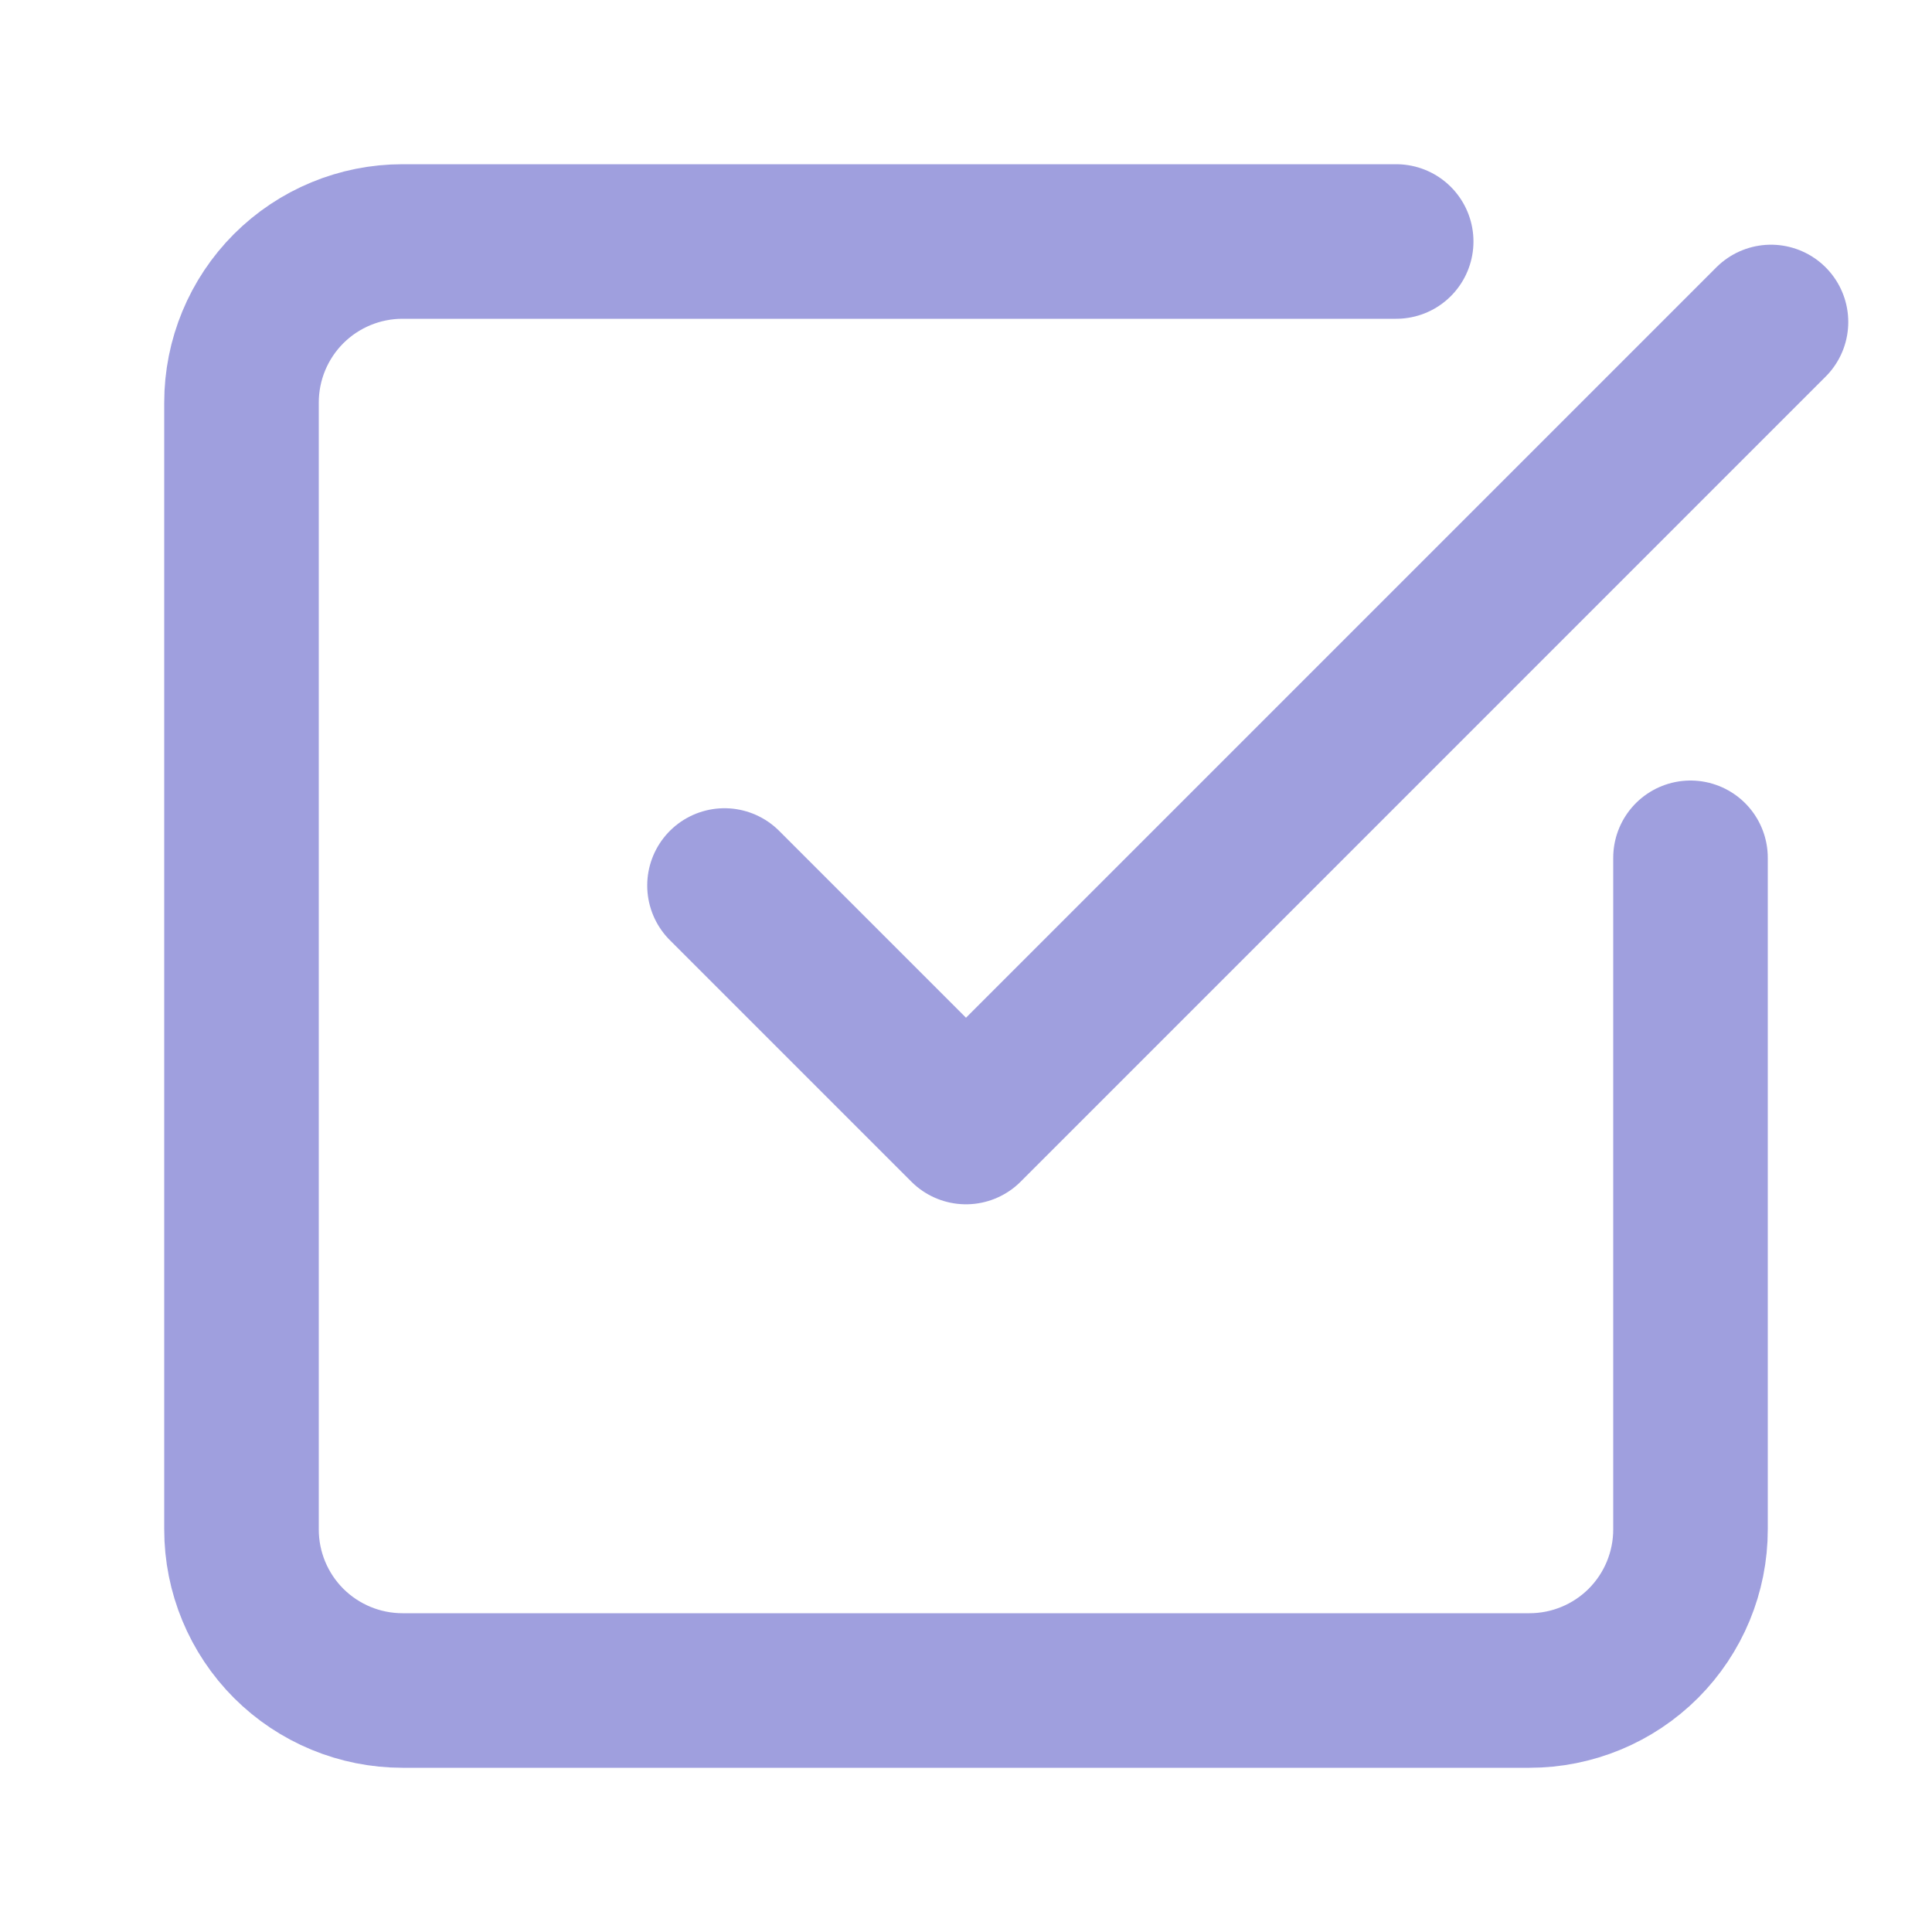
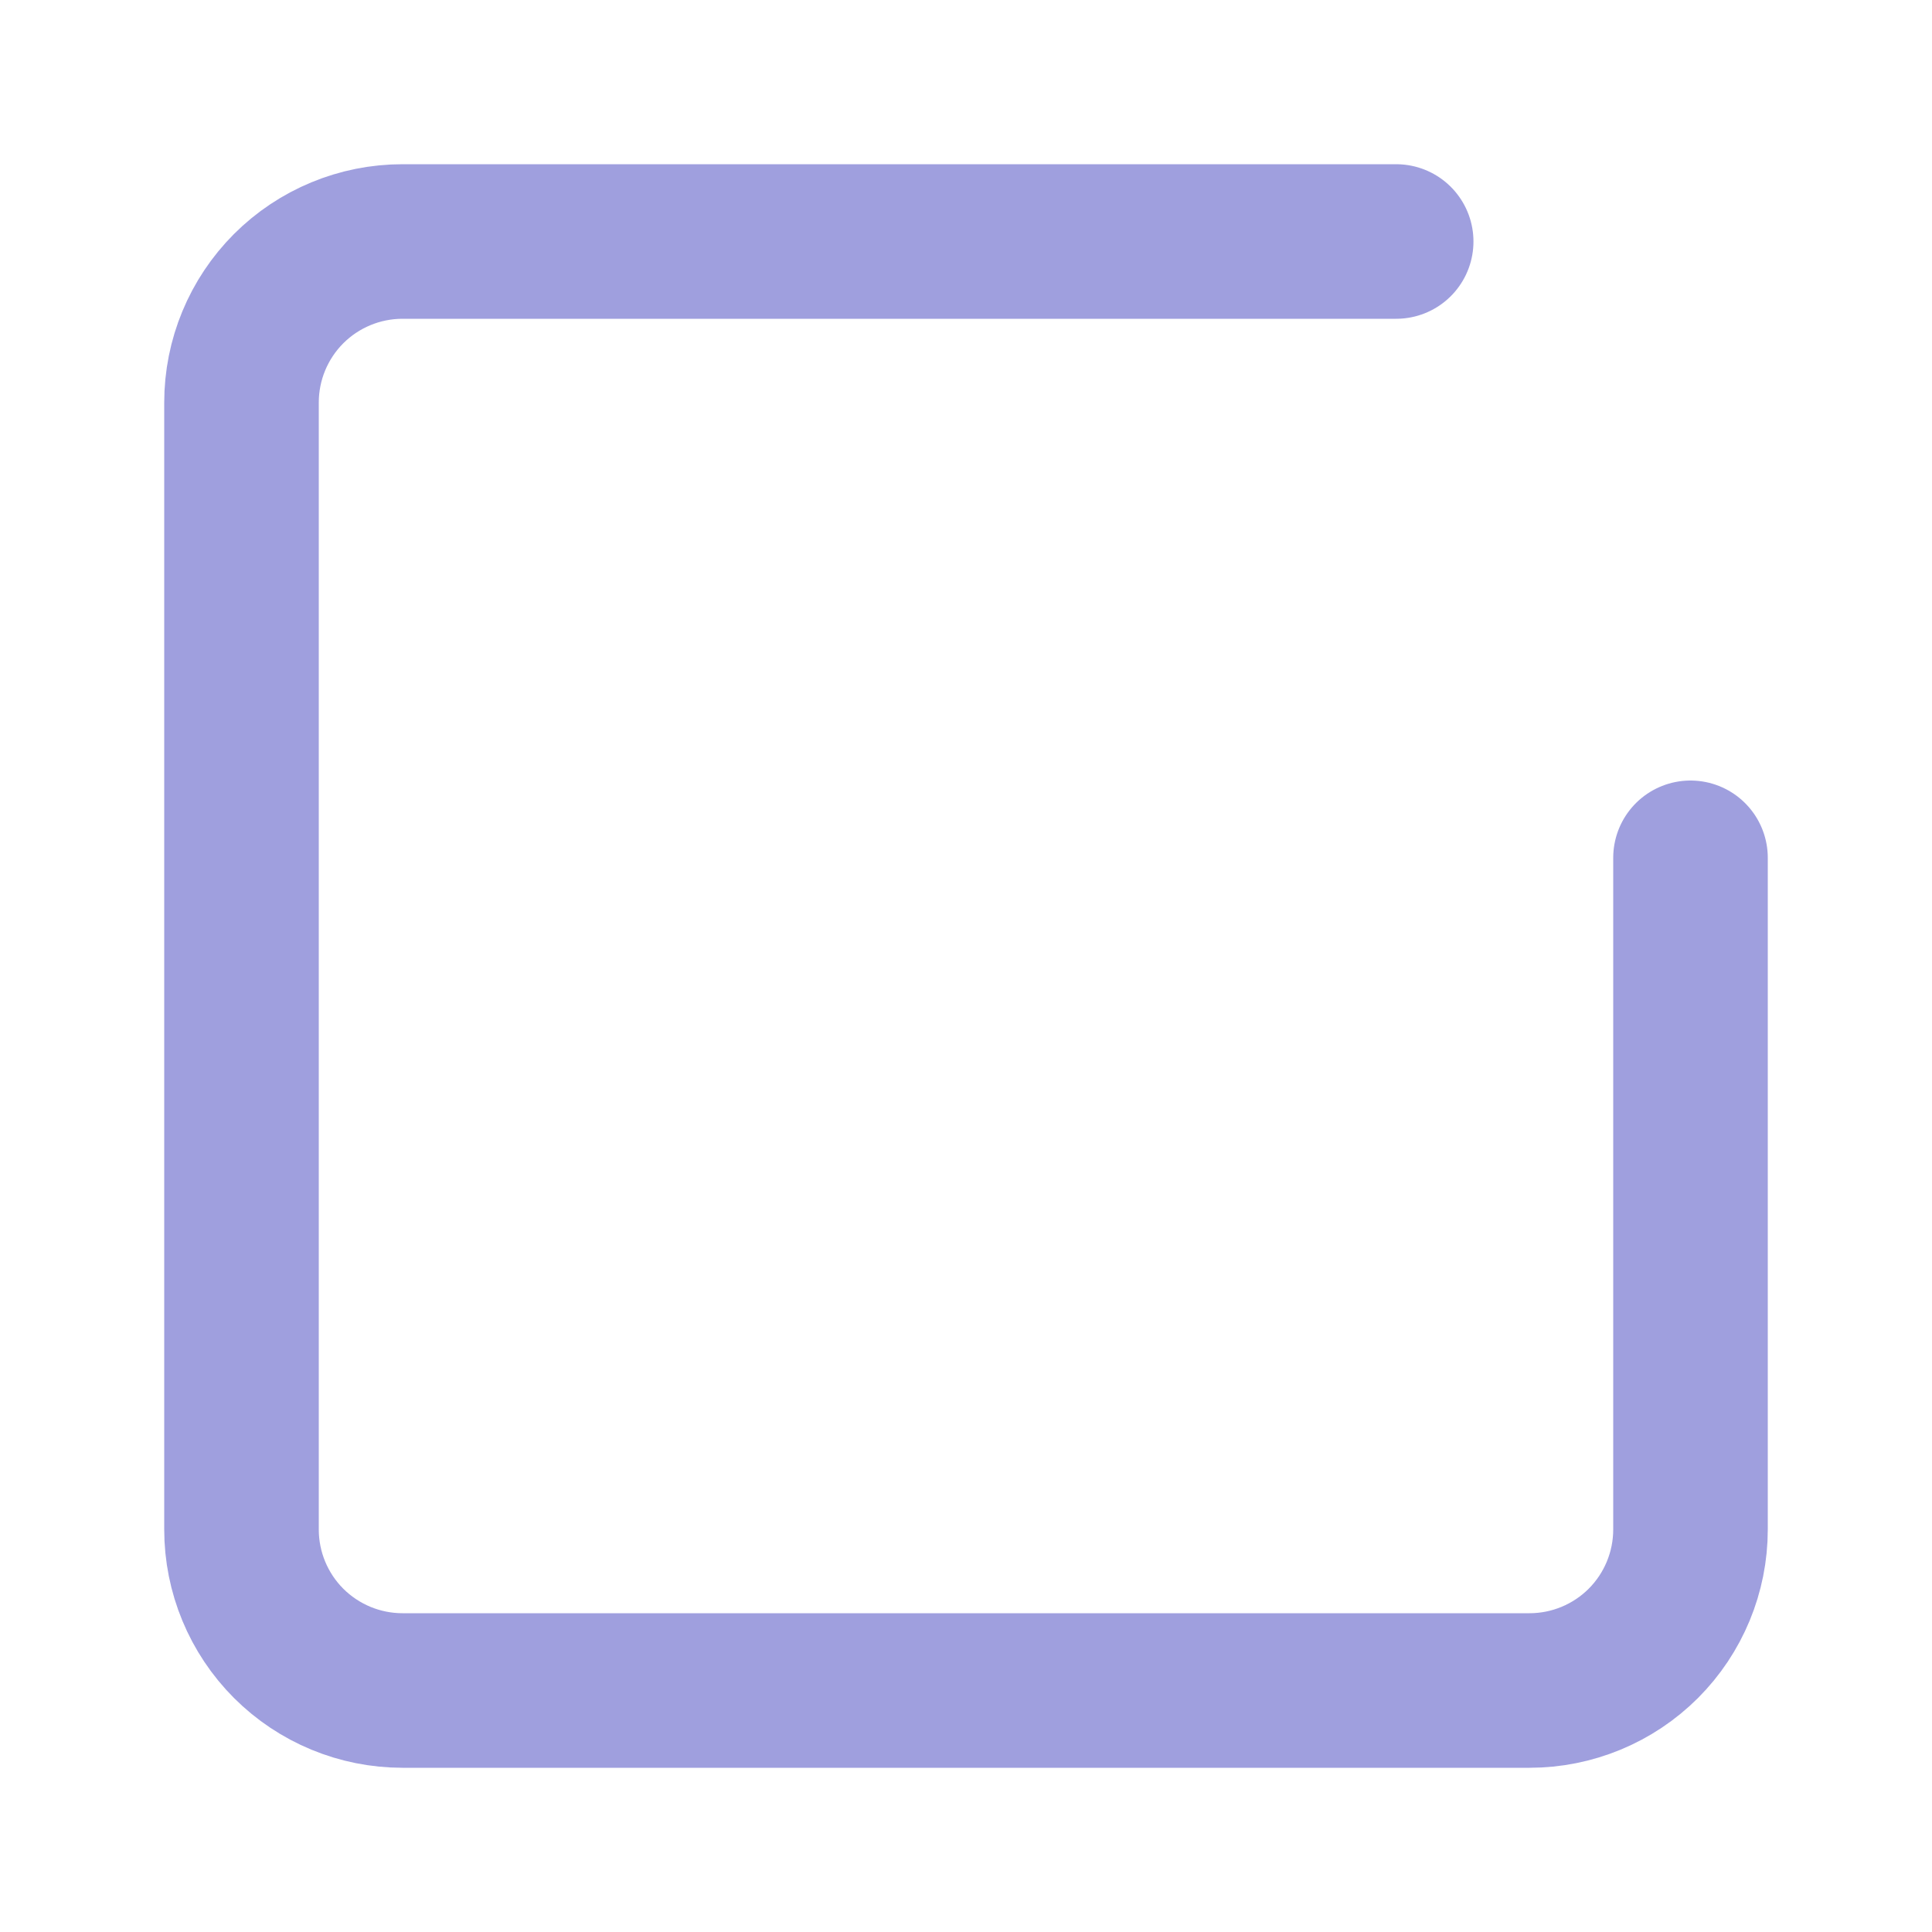
<svg xmlns="http://www.w3.org/2000/svg" width="50" height="50" viewBox="0 0 50 50" fill="none">
  <path d="M43.75 22.2V39.583C43.75 40.688 43.311 41.748 42.53 42.53C41.748 43.311 40.688 43.75 39.583 43.75H10.417C9.312 43.75 8.252 43.311 7.47 42.53C6.689 41.748 6.25 40.688 6.25 39.583V10.417C6.25 9.312 6.689 8.252 7.47 7.47C8.252 6.689 9.312 6.25 10.417 6.25H36.133" stroke="#9F9FDE" stroke-width="4" stroke-linecap="round" stroke-linejoin="round" />
-   <path d="M18.75 22.917L25 29.167L45.833 8.333" stroke="#9F9FDE" stroke-width="4" stroke-linecap="round" stroke-linejoin="round" />
</svg>